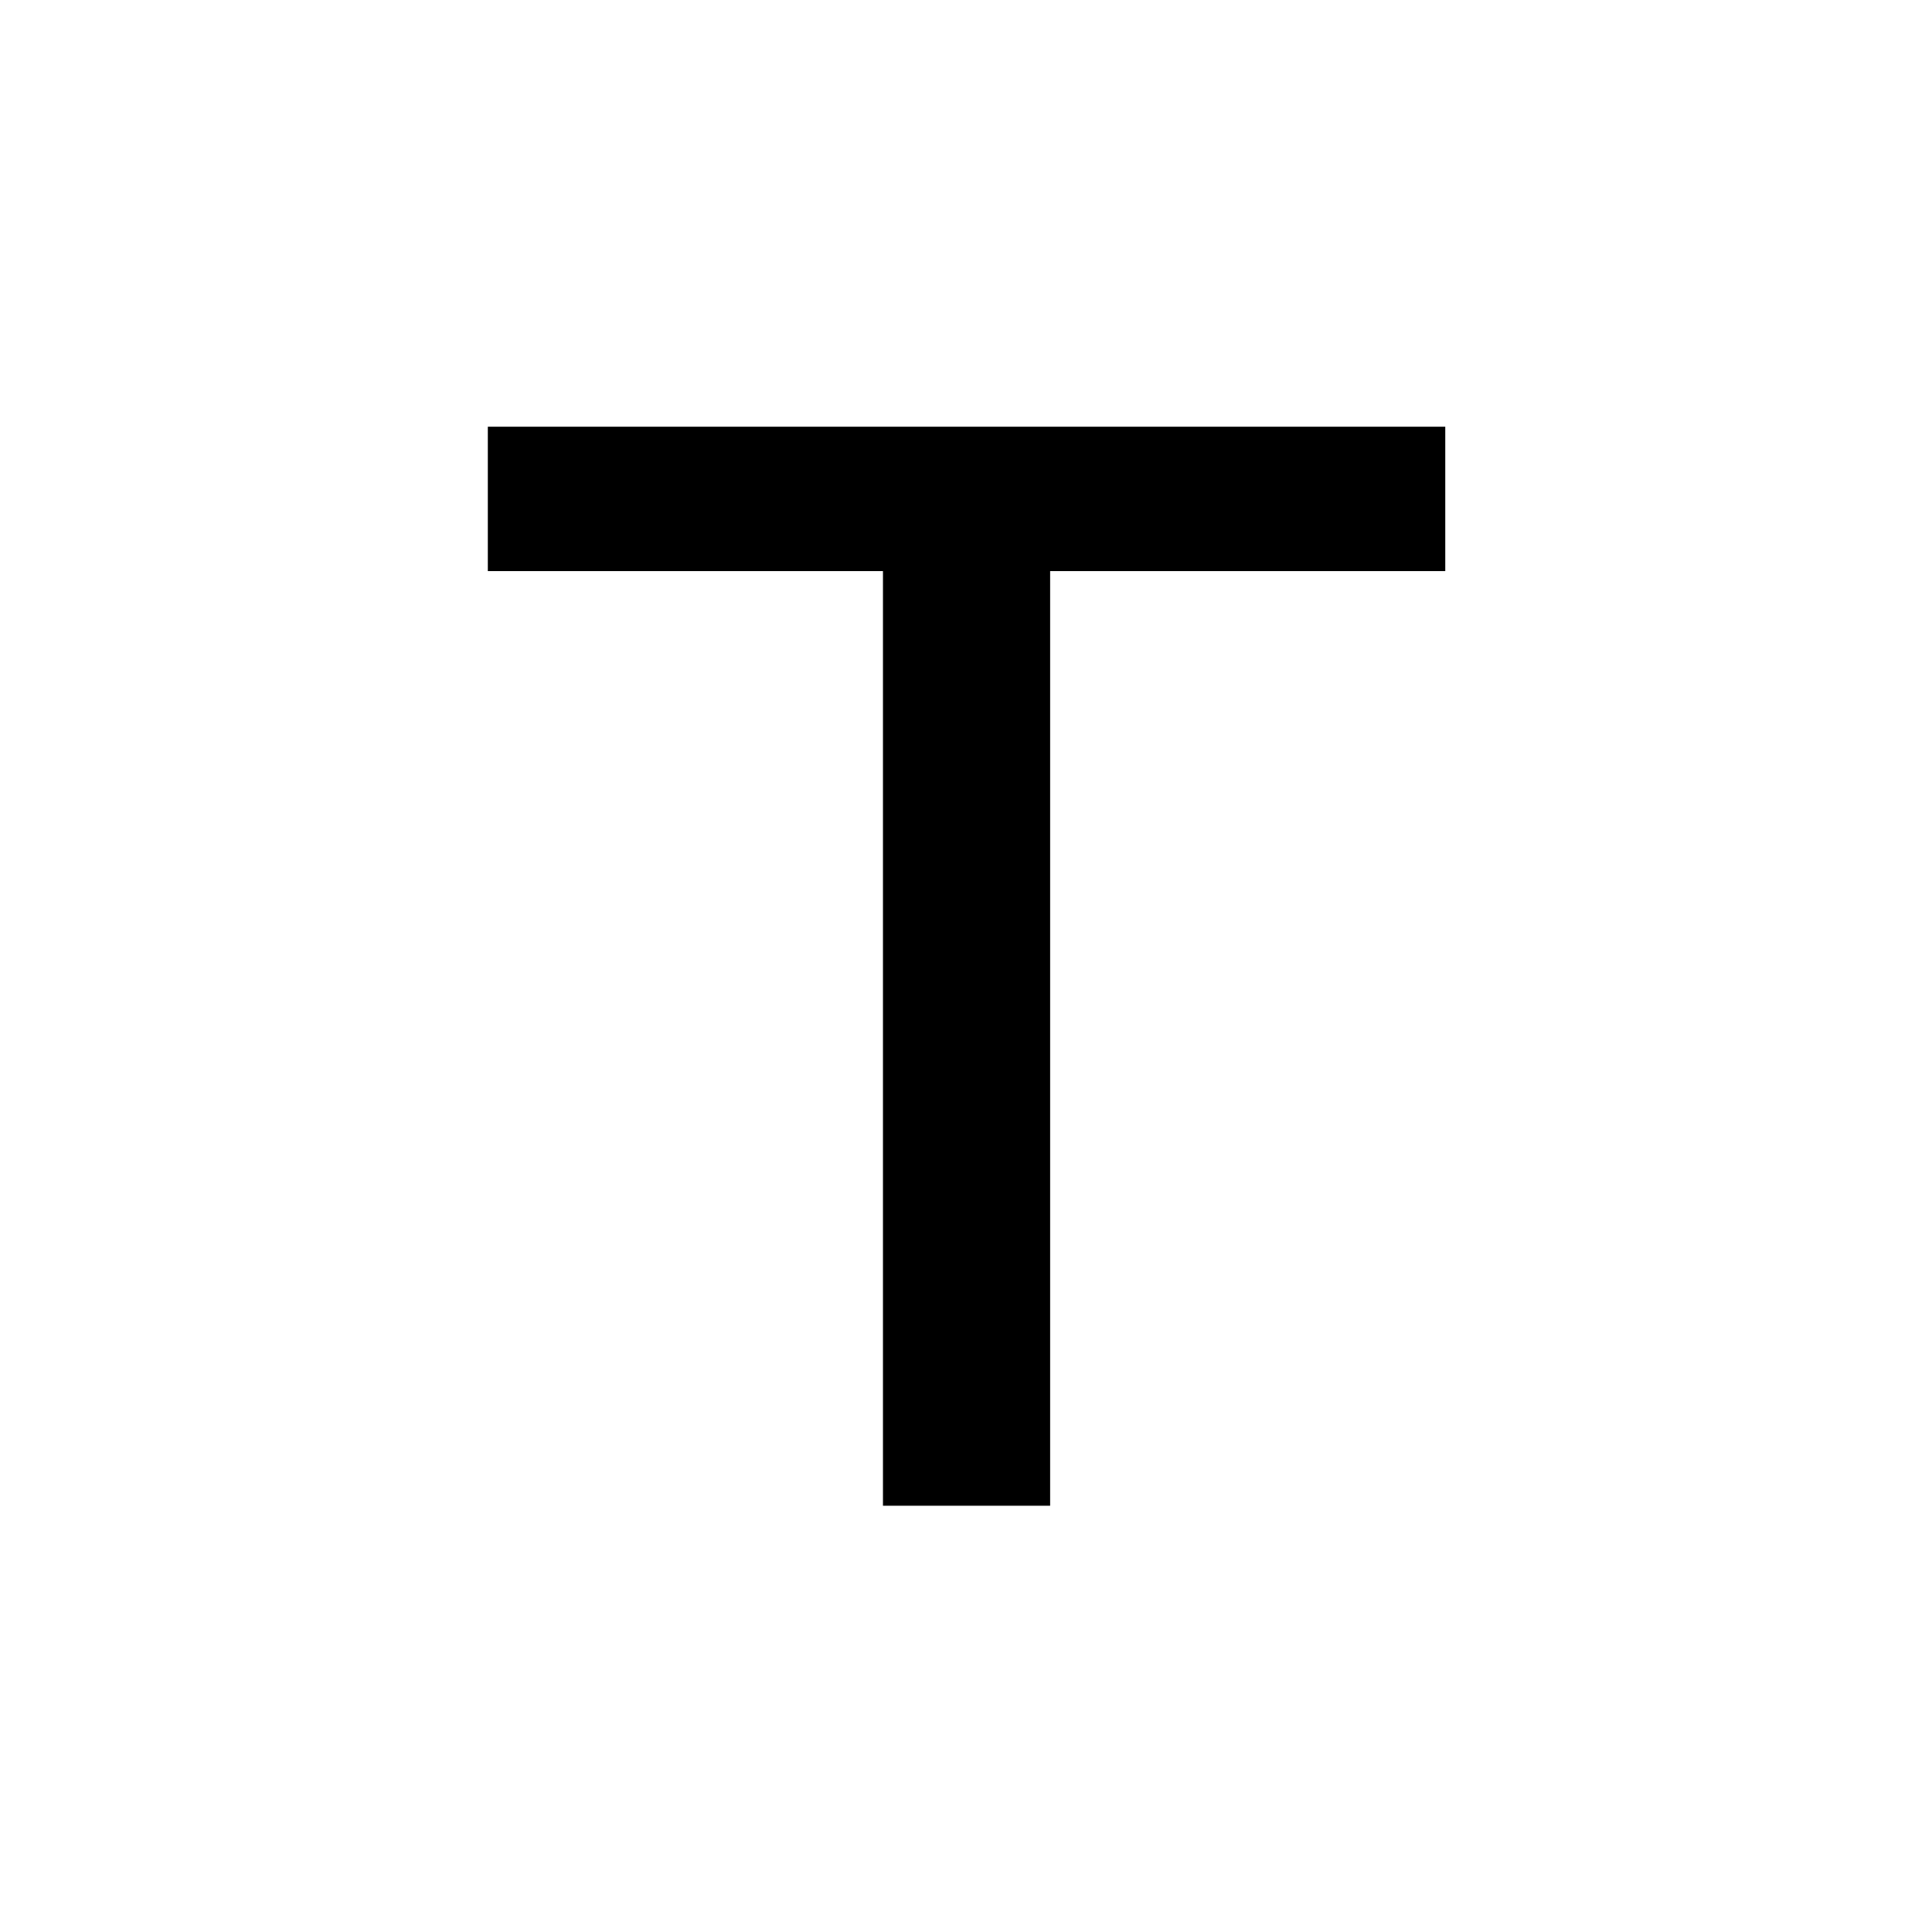
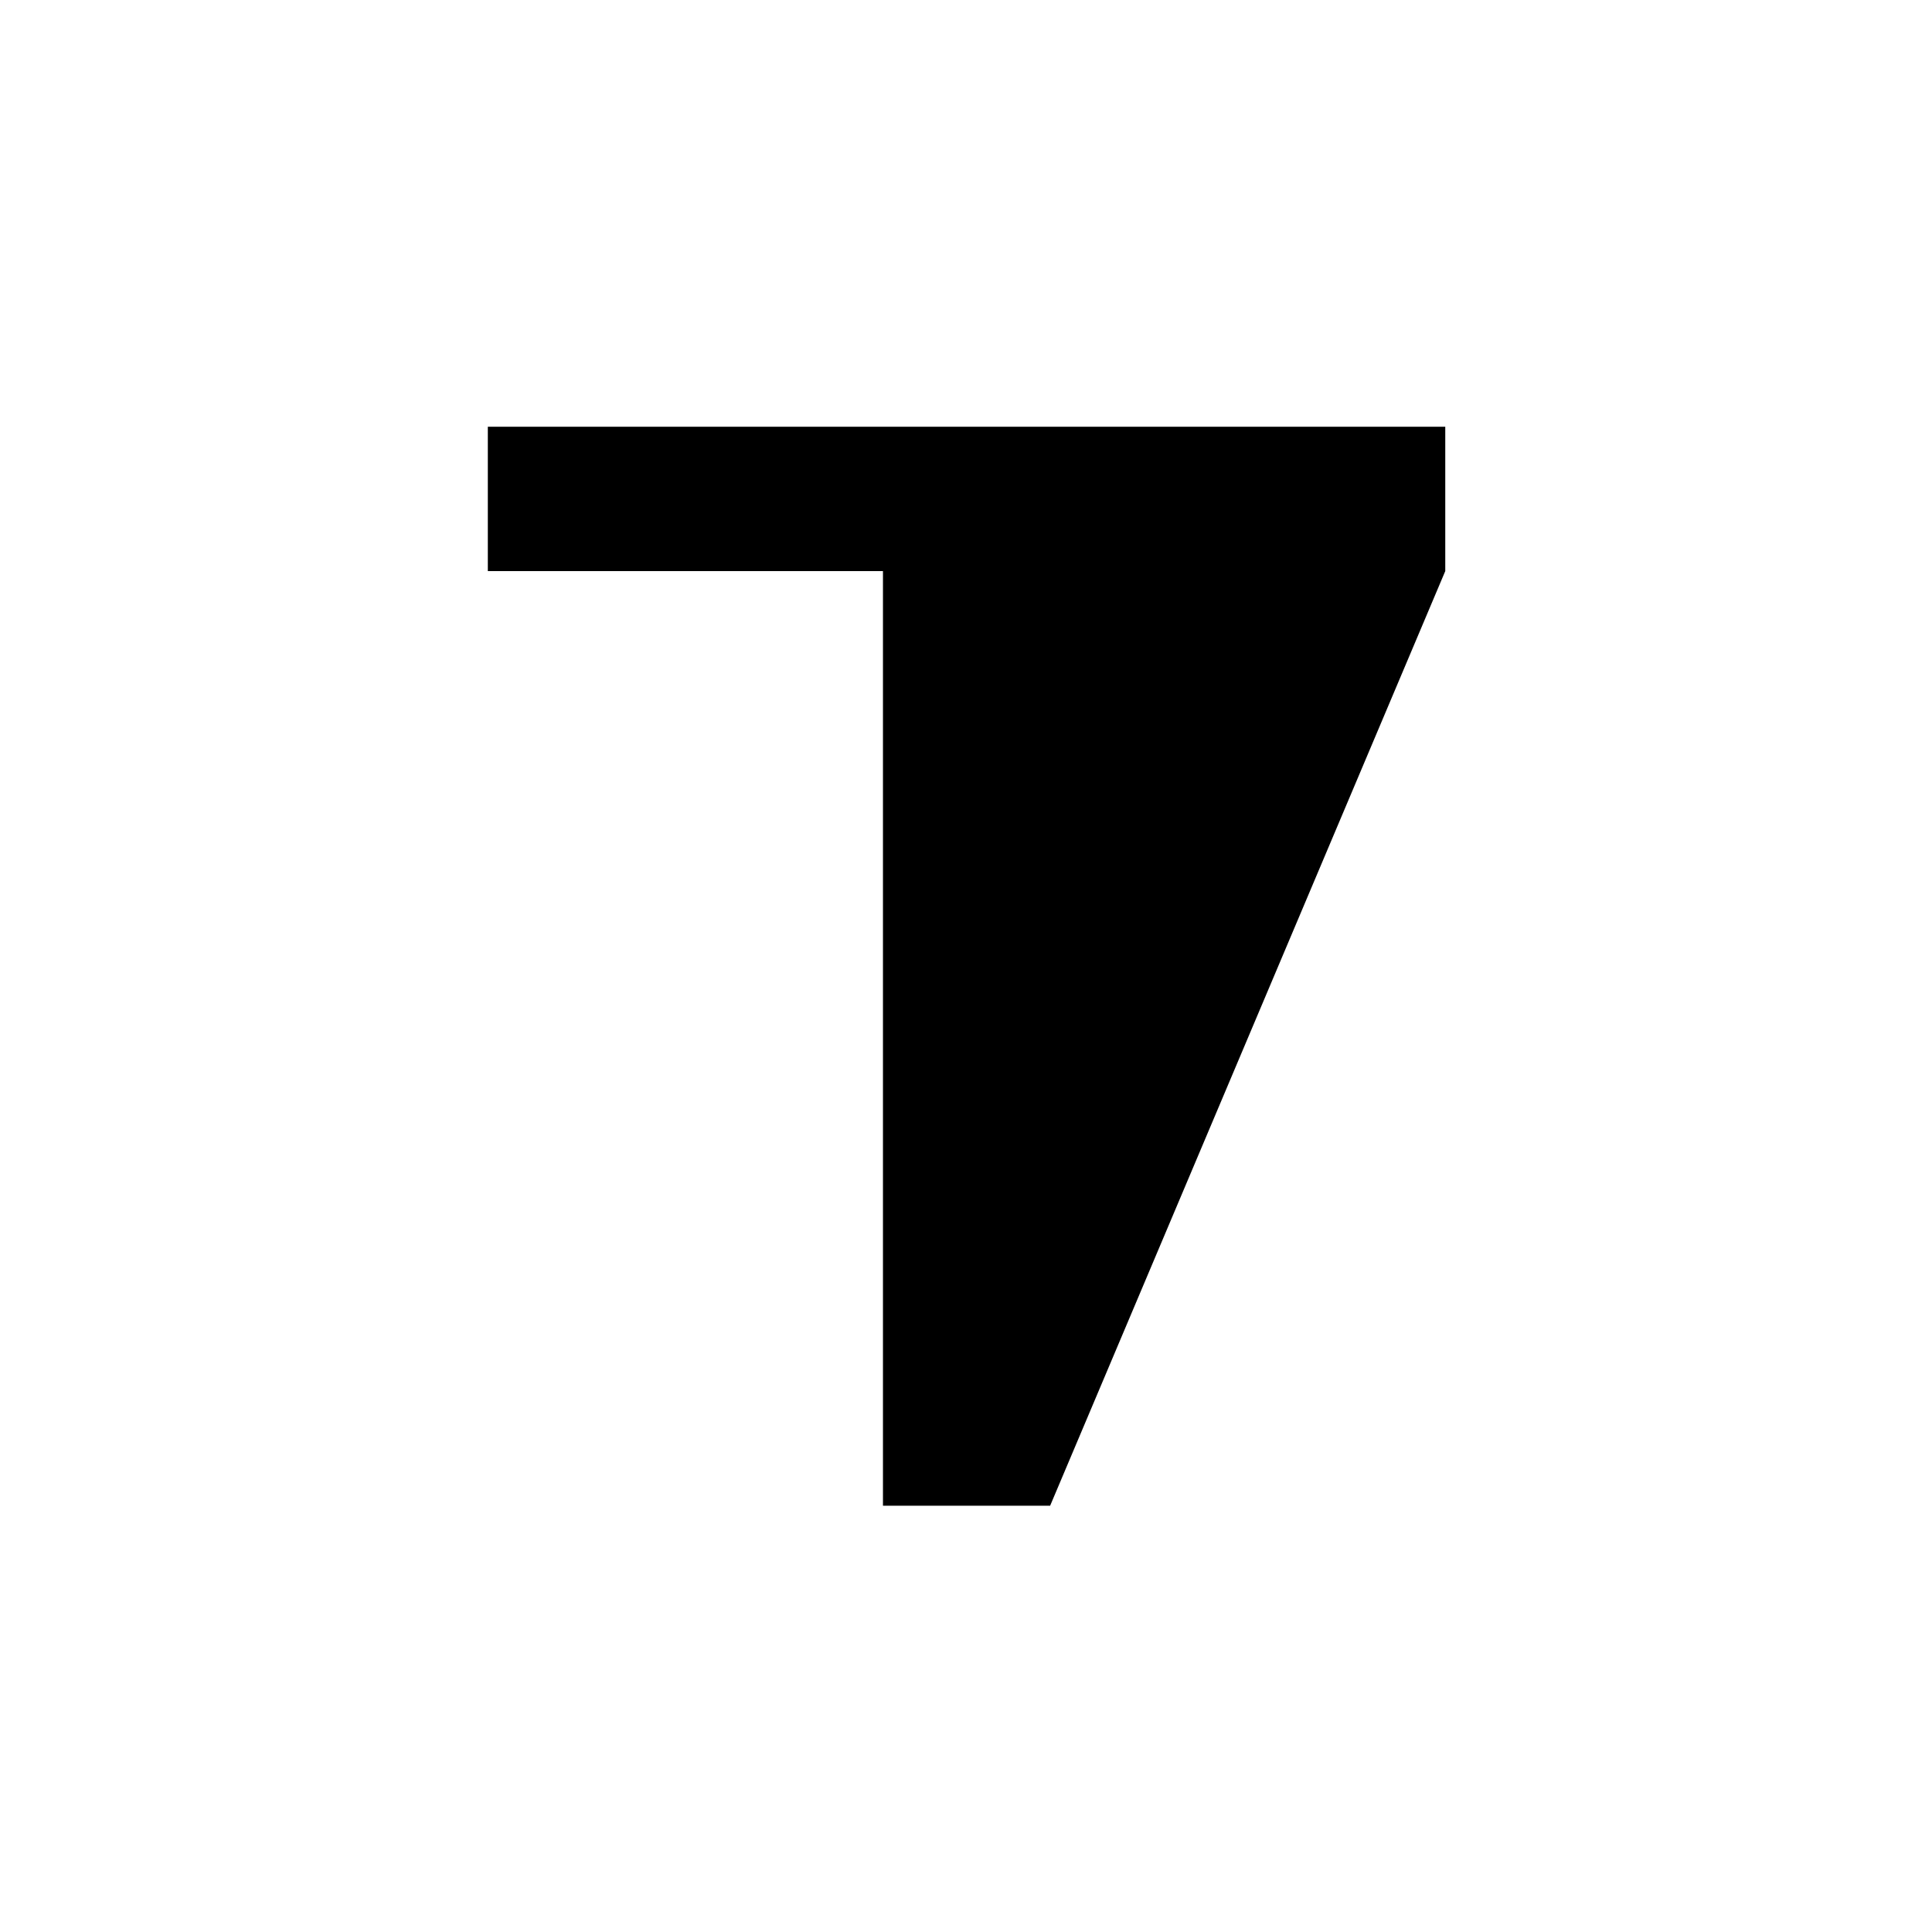
<svg xmlns="http://www.w3.org/2000/svg" width="1000" height="1000" viewBox="0 0 1000 1000">
  <g id="JAUNE">
    <g id="IMG3ALL0251">
-       <path id="path444" fill="#000000" stroke="none" d="M 252.499 295.598 L 457.018 295.598 L 457.018 779.365 L 543.545 779.365 L 543.545 295.598 L 748.065 295.598 L 748.065 220.87 L 252.499 220.87 L 252.499 295.598 L 252.499 295.598 Z" />
+       <path id="path444" fill="#000000" stroke="none" d="M 252.499 295.598 L 457.018 295.598 L 457.018 779.365 L 543.545 779.365 L 748.065 295.598 L 748.065 220.87 L 252.499 220.87 L 252.499 295.598 L 252.499 295.598 Z" />
    </g>
  </g>
</svg>